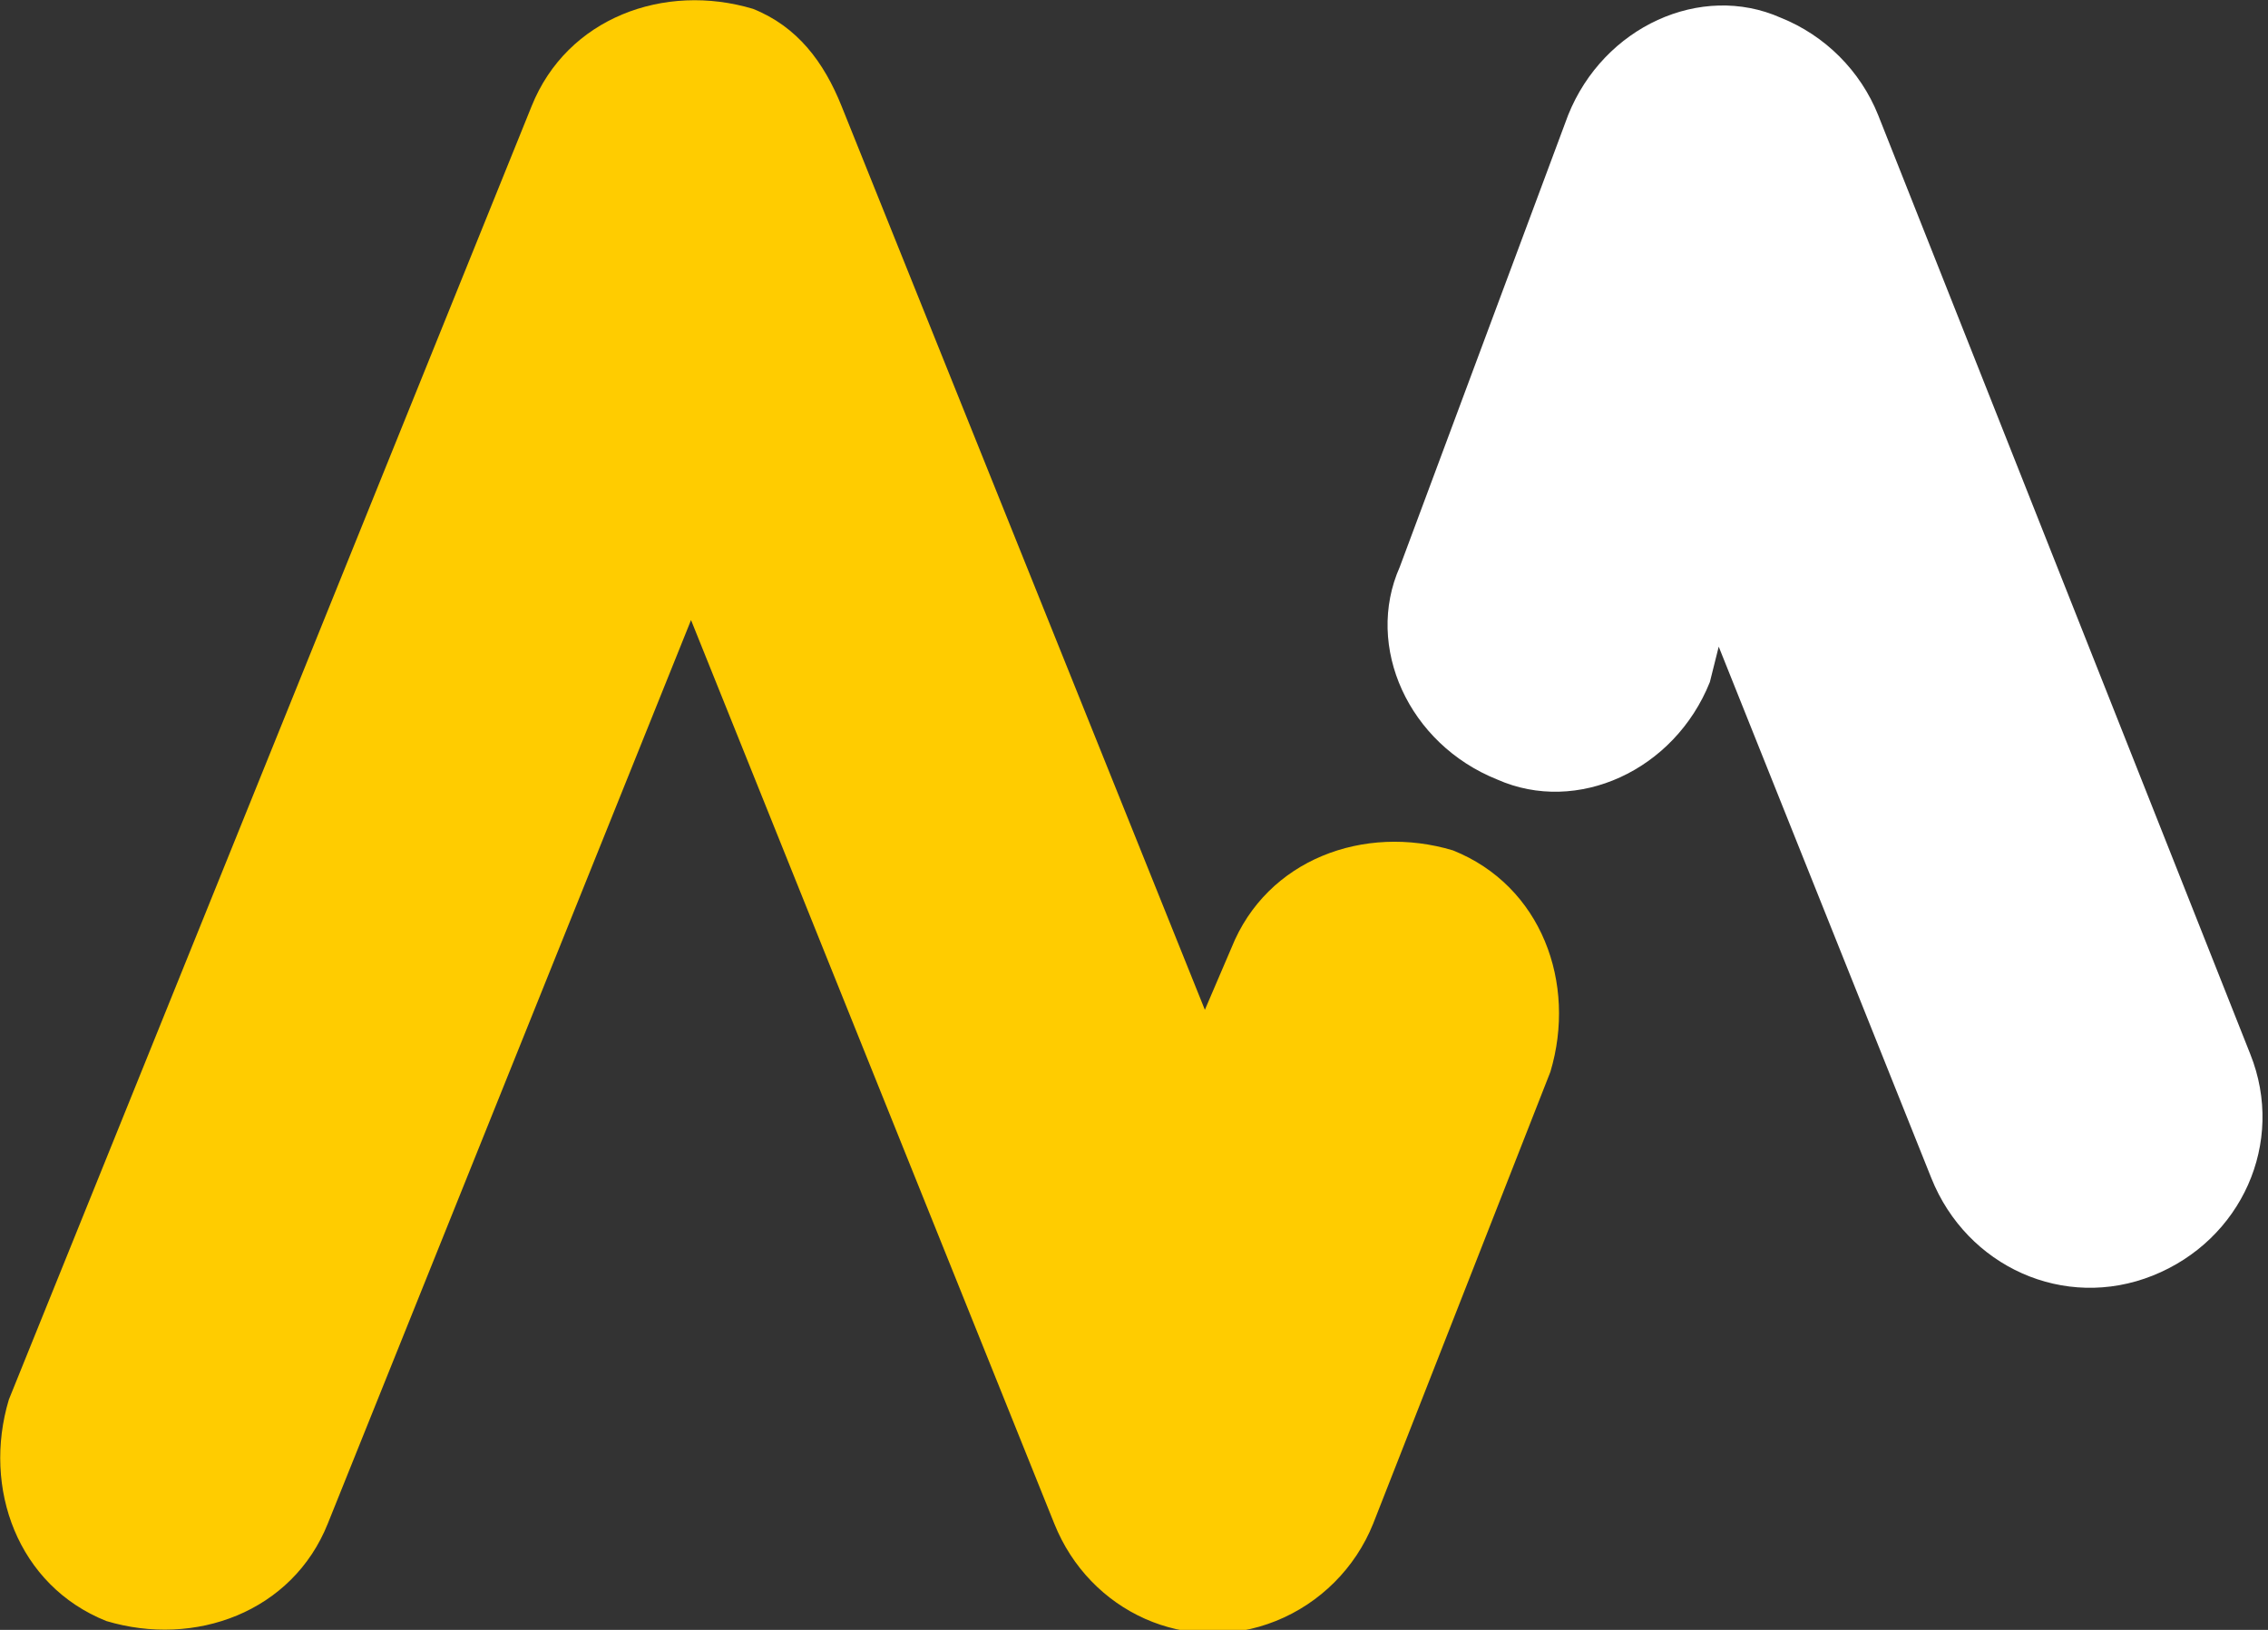
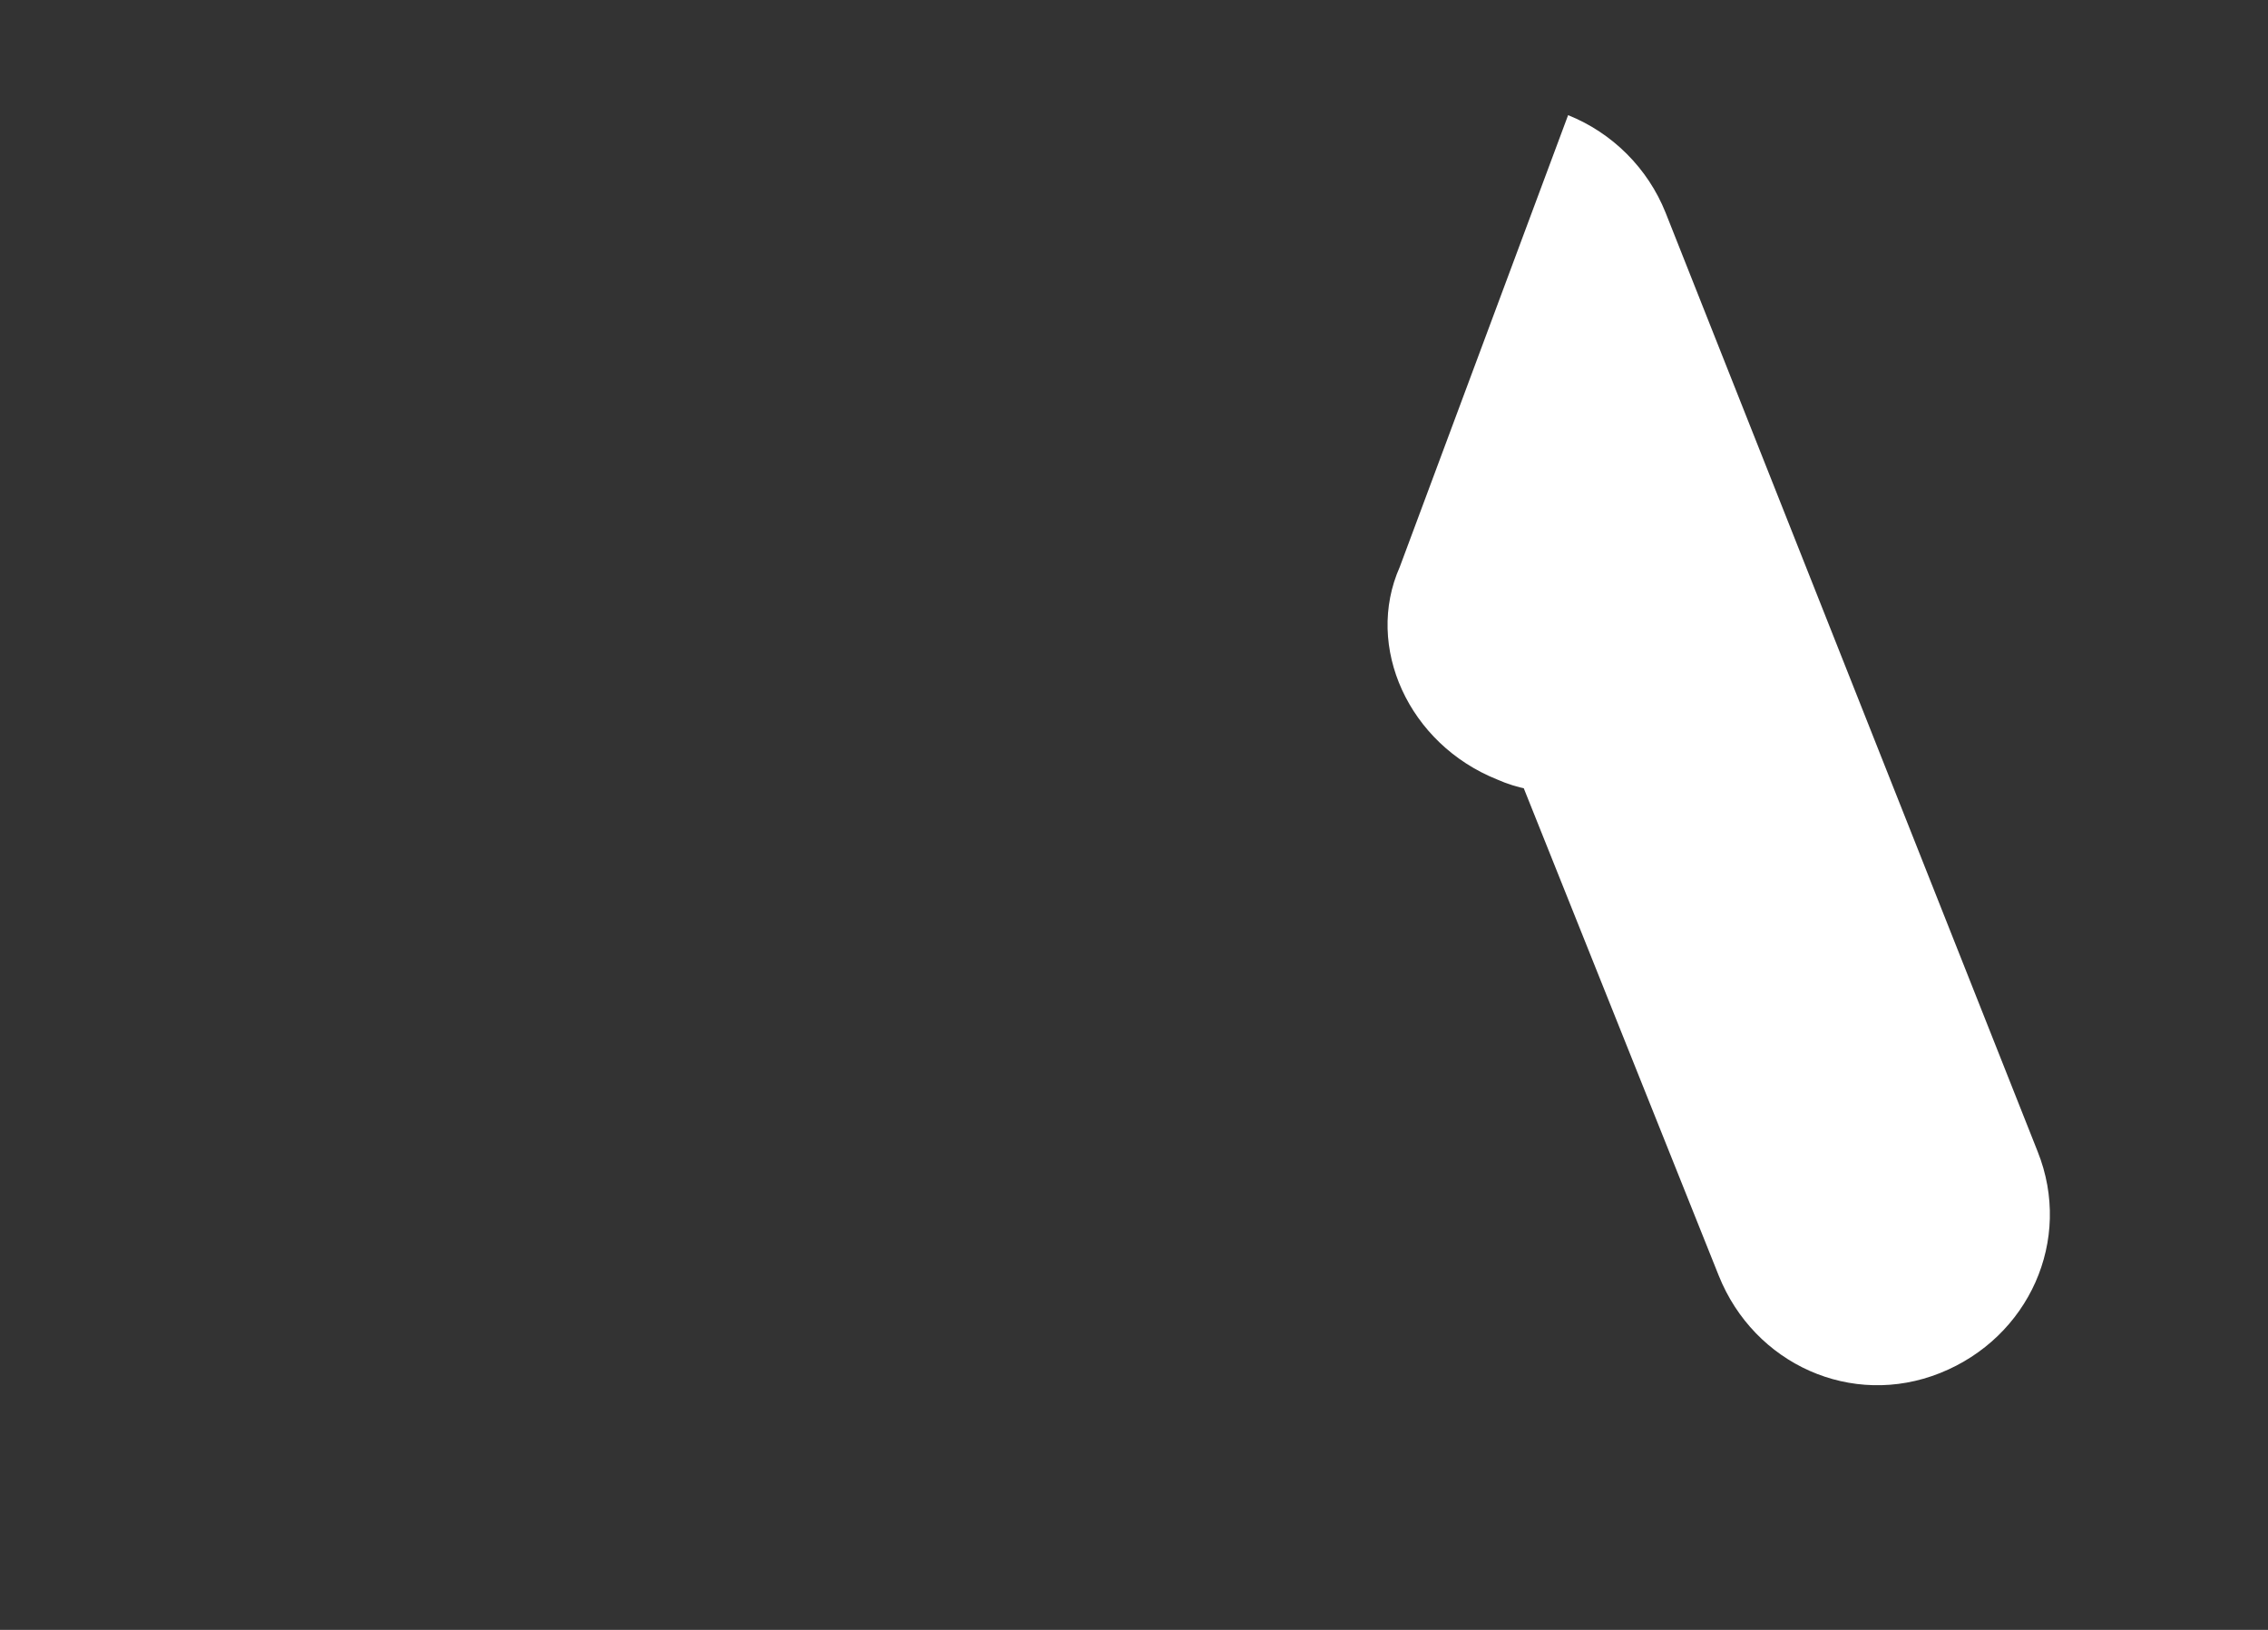
<svg xmlns="http://www.w3.org/2000/svg" version="1.1" id="Ebene_1" x="0px" y="0px" viewBox="0 0 25.6 18.4" style="enable-background:new 0 0 25.6 18.4;" xml:space="preserve">
  <rect x="0" y="0" width="25.6" height="18.4" fill="#333333" stroke="none" />
  <style type="text/css">
	.st0{fill:#FFCC00;}
	.st1{fill:#FFFFFF;}
</style>
  <g>
-     <path class="st0" d="M3.7,17.2c-0.4,1-1.5,1.4-2.5,1.1c-1-0.4-1.4-1.5-1.1-2.5L6,1.2c0.4-1,1.5-1.4,2.5-1.1C9,0.3,9.3,0.7,9.5,1.2   l4.1,10.2l0.3-0.7c0.4-1,1.5-1.4,2.5-1.1c1,0.4,1.4,1.5,1.1,2.5l-2,5.1c-0.2,0.5-0.6,0.9-1.1,1.1c-1,0.4-2.1-0.1-2.5-1.1L7.8,7   L3.7,17.2z" />
-     <path class="st1" d="M19.3,7.7c-0.4,1-1.5,1.5-2.4,1.1c-1-0.4-1.5-1.5-1.1-2.4l1.9-5.1c0.4-1,1.5-1.5,2.4-1.1   c0.5,0.2,0.9,0.6,1.1,1.1h0l4.2,10.6c0.4,1-0.1,2.1-1.1,2.5c-1,0.4-2.1-0.1-2.5-1.1l-2.4-6L19.3,7.7z" />
+     <path class="st1" d="M19.3,7.7c-0.4,1-1.5,1.5-2.4,1.1c-1-0.4-1.5-1.5-1.1-2.4l1.9-5.1c0.5,0.2,0.9,0.6,1.1,1.1h0l4.2,10.6c0.4,1-0.1,2.1-1.1,2.5c-1,0.4-2.1-0.1-2.5-1.1l-2.4-6L19.3,7.7z" />
  </g>
</svg>